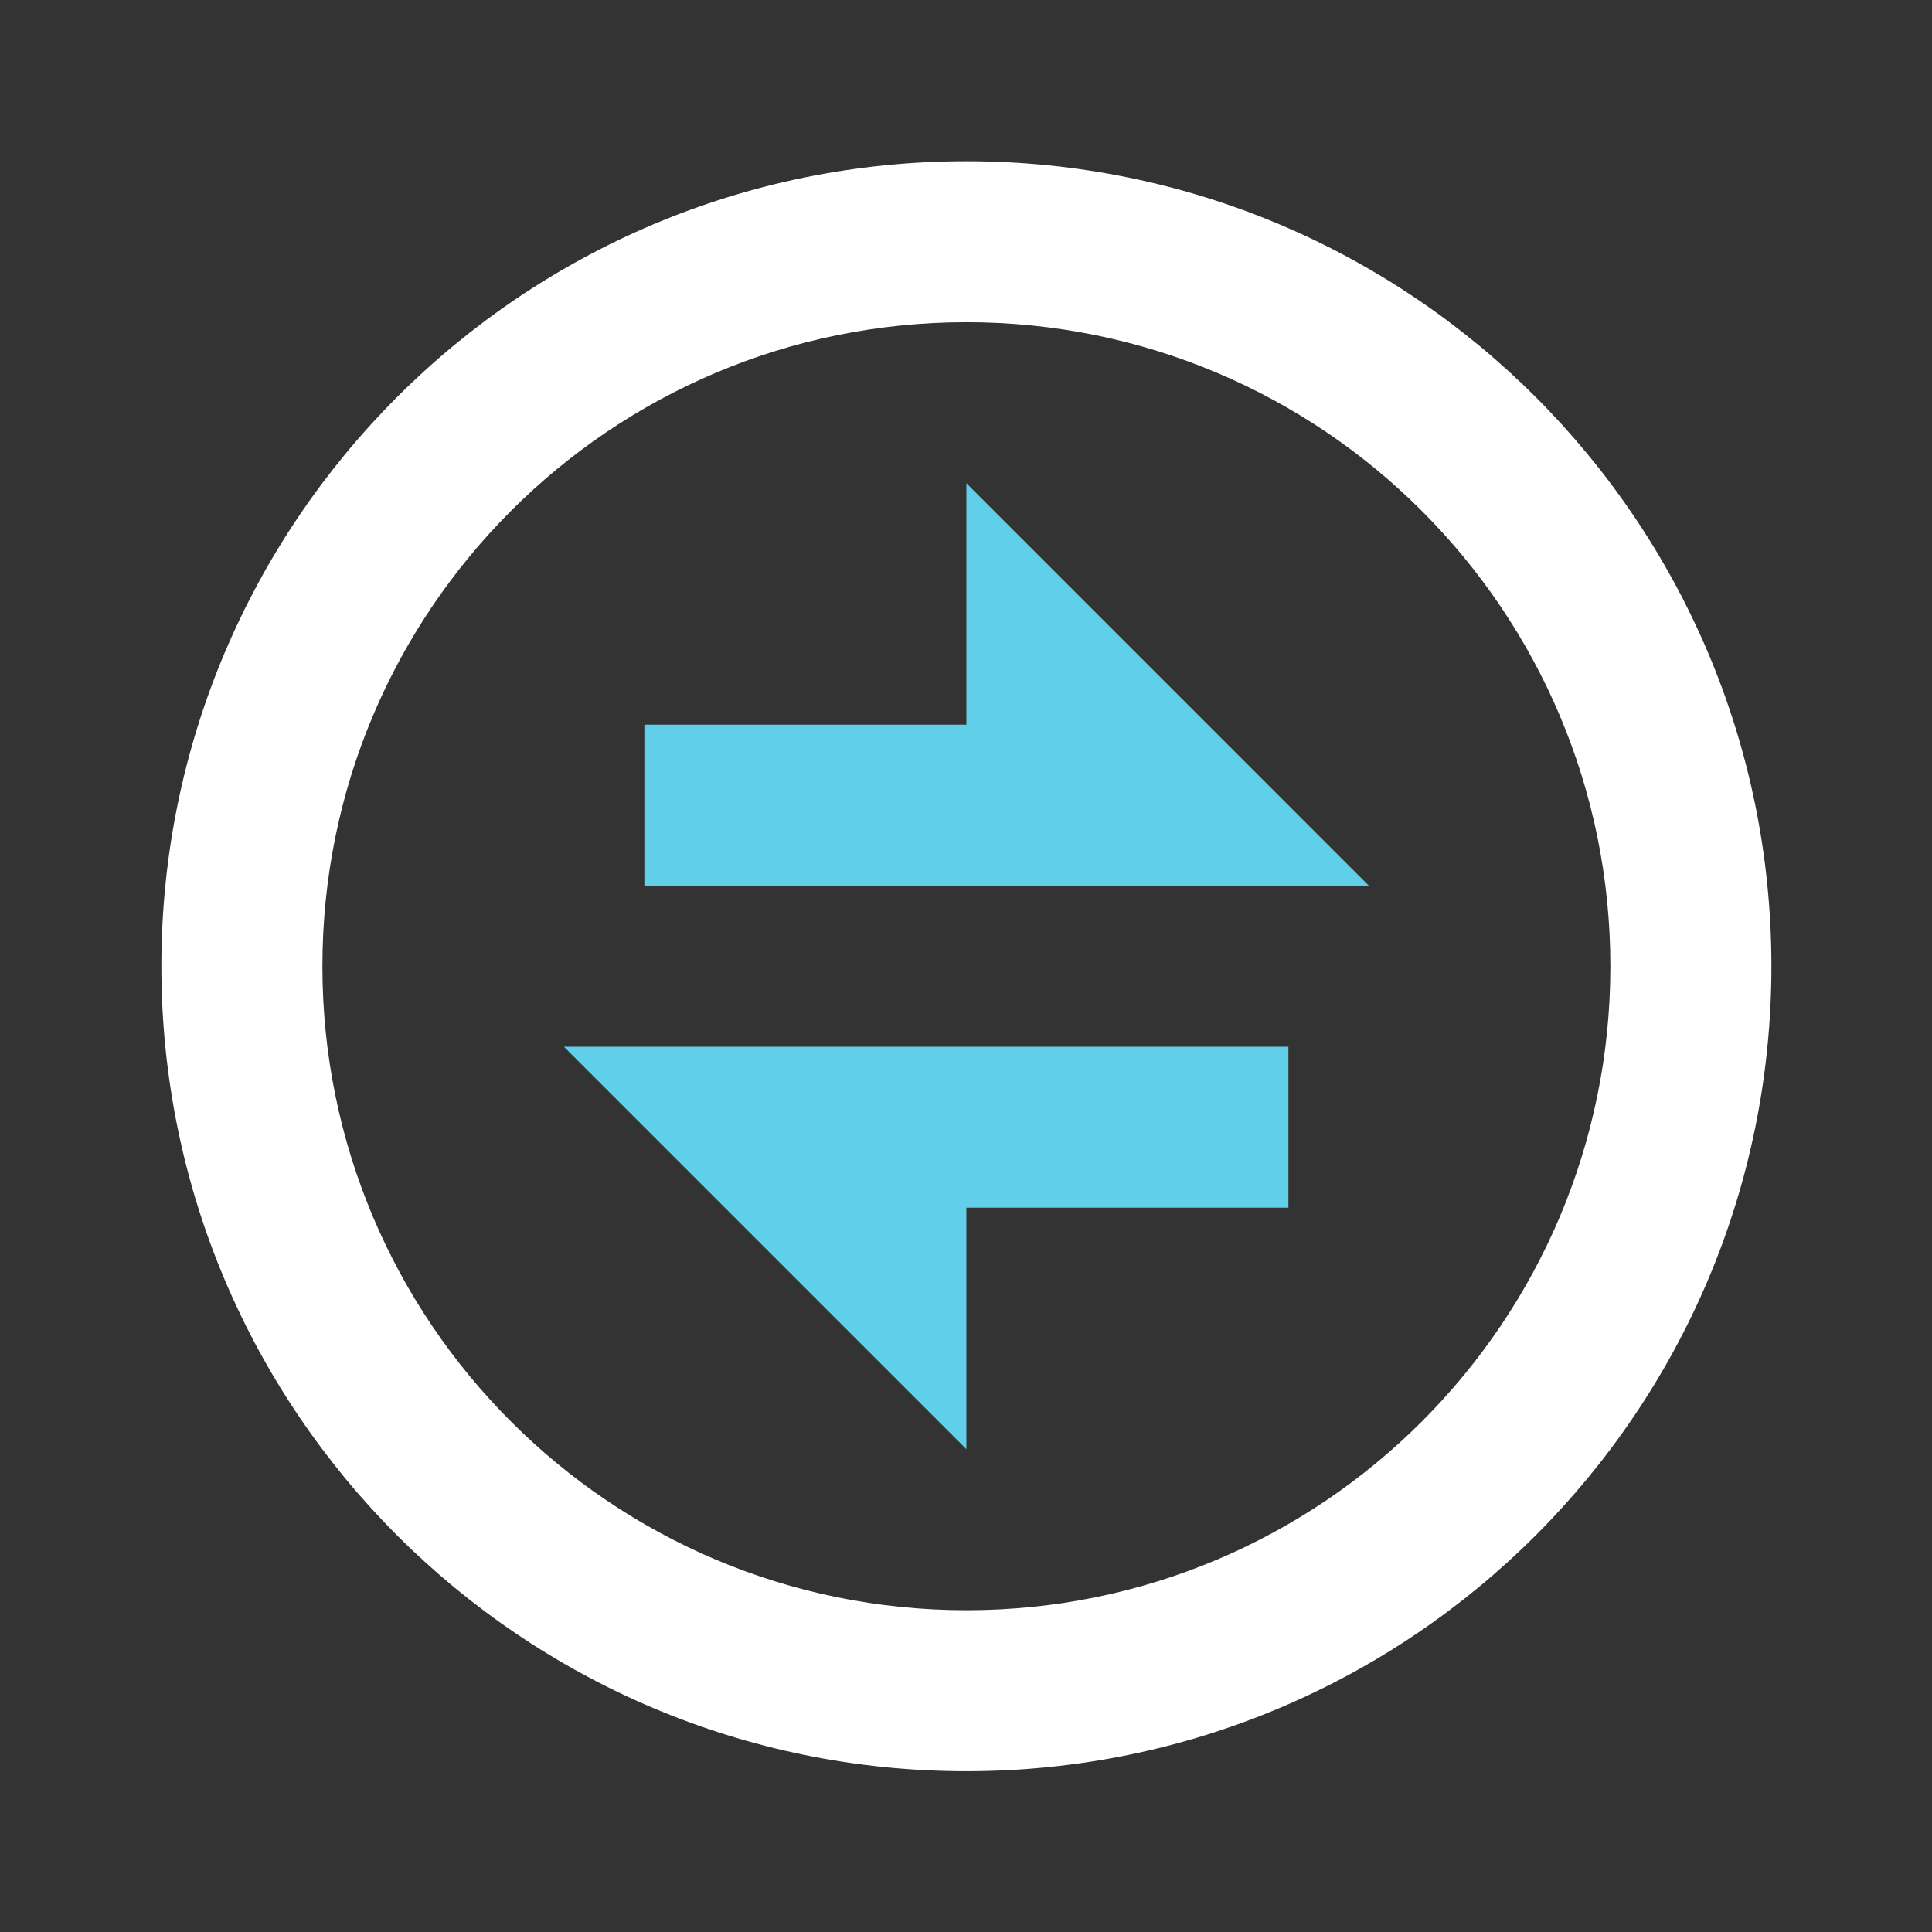
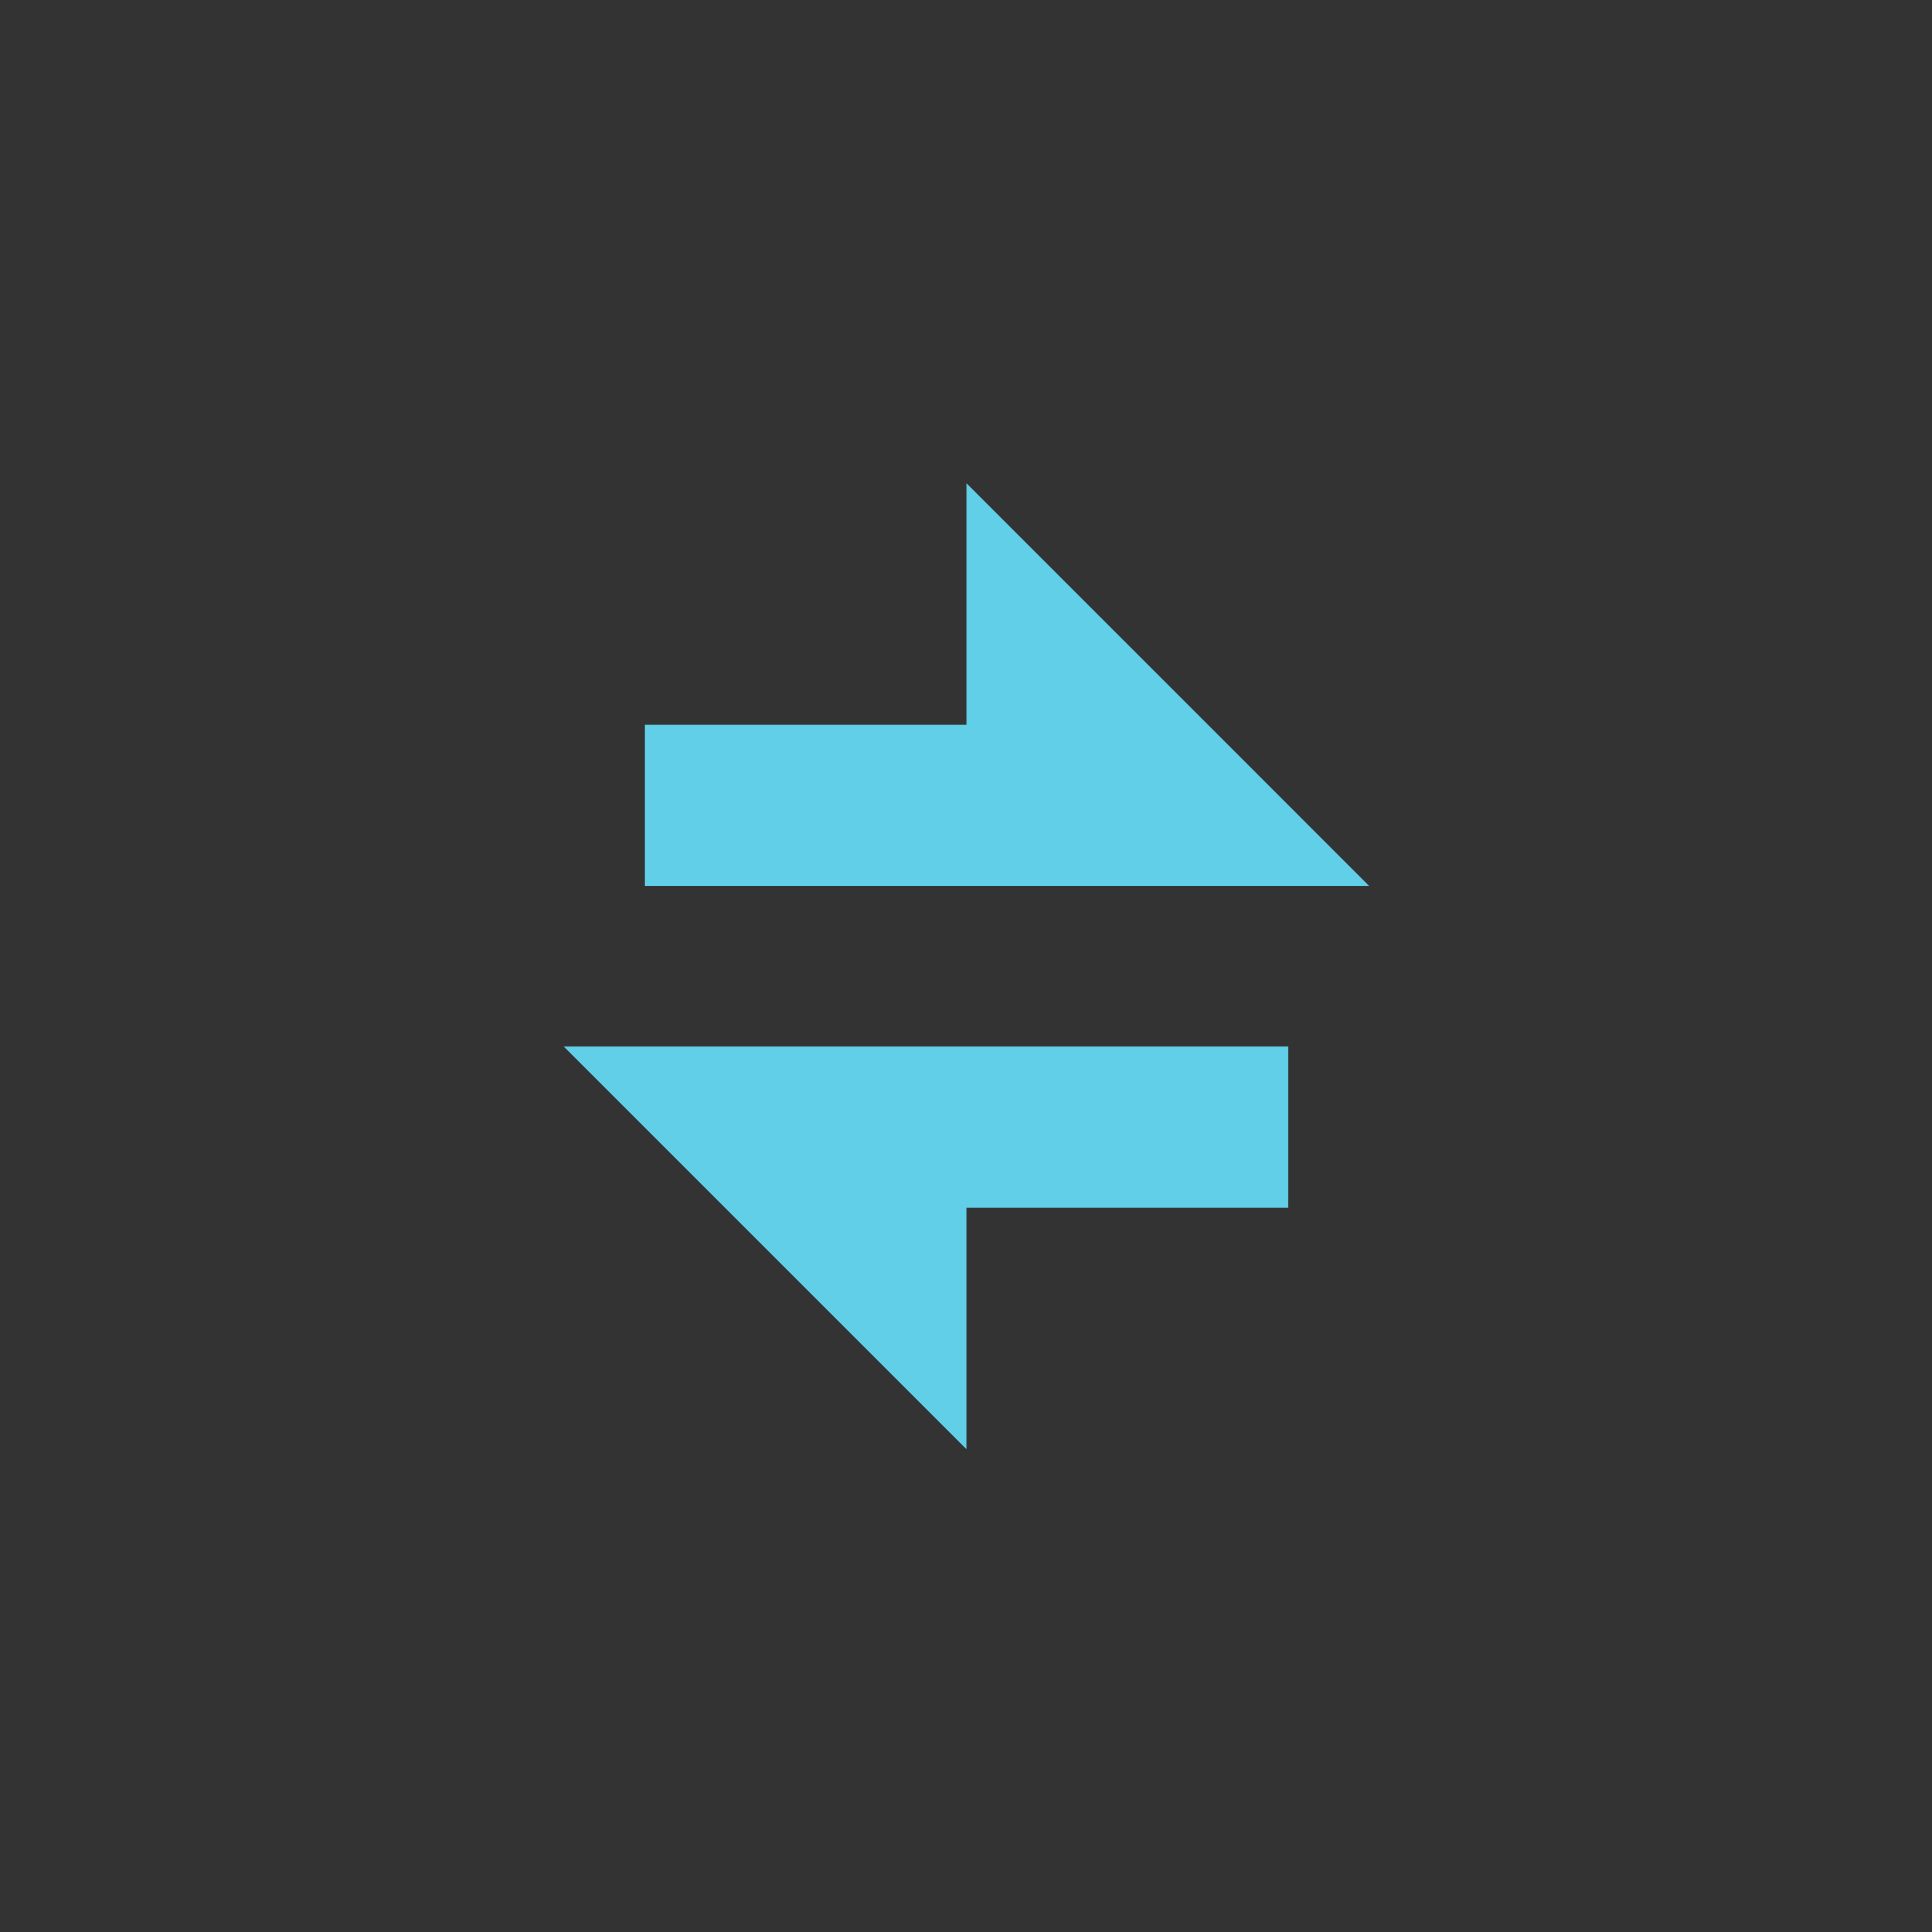
<svg xmlns="http://www.w3.org/2000/svg" width="40" height="40" viewBox="0 0 40 40" fill="none">
  <rect x="0" y="0" width="40" height="40" fill="#333333" stroke="none" />
-   <path d="M20.008 36.671C10.803 36.671 3.341 29.209 3.341 20.005C3.341 10.8 10.803 3.338 20.008 3.338C29.213 3.338 36.675 10.8 36.675 20.005C36.675 29.209 29.213 36.671 20.008 36.671ZM20.008 33.338C27.372 33.338 33.341 27.368 33.341 20.005C33.341 12.641 27.372 6.671 20.008 6.671C12.644 6.671 6.675 12.641 6.675 20.005C6.675 27.368 12.644 33.338 20.008 33.338Z" fill="white" />
  <path d="M26.675 21.671H11.675L20.008 30.004V25.004H26.675V21.671Z" fill="#62CFE8" />
  <path d="M20.008 10.004V15.004H13.341V18.338H28.341L20.008 10.004Z" fill="#62CFE8" />
</svg>